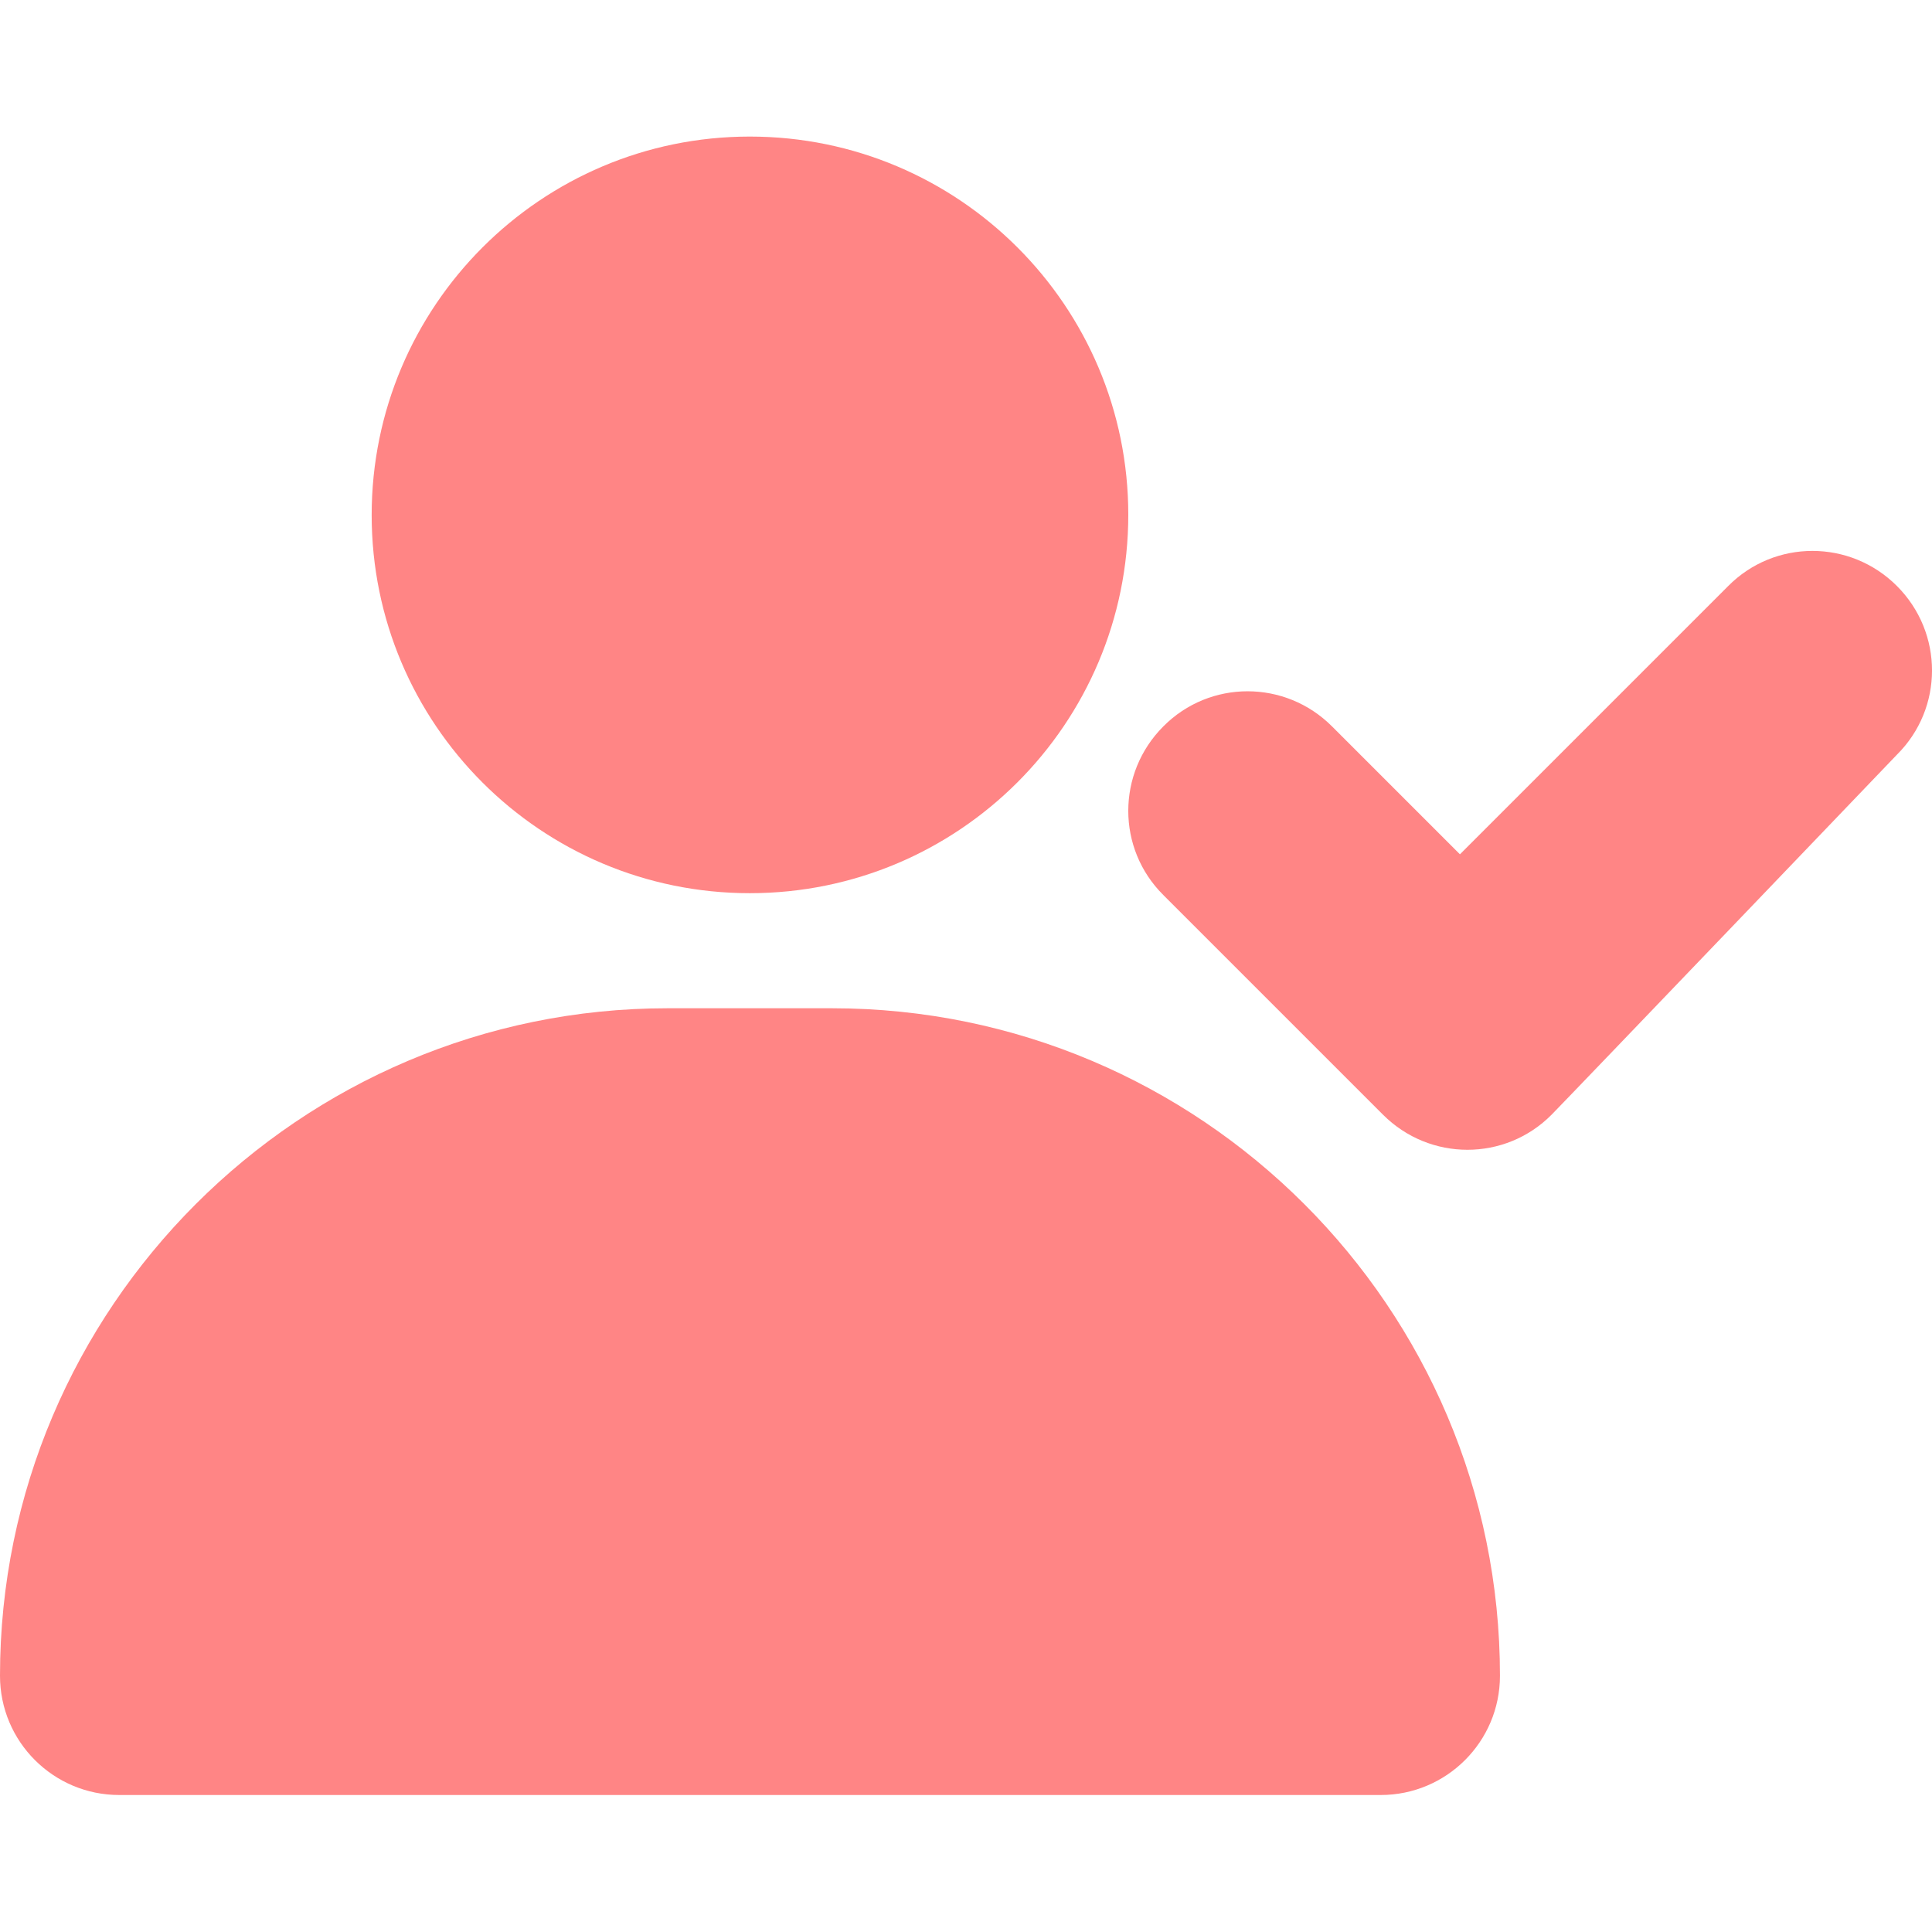
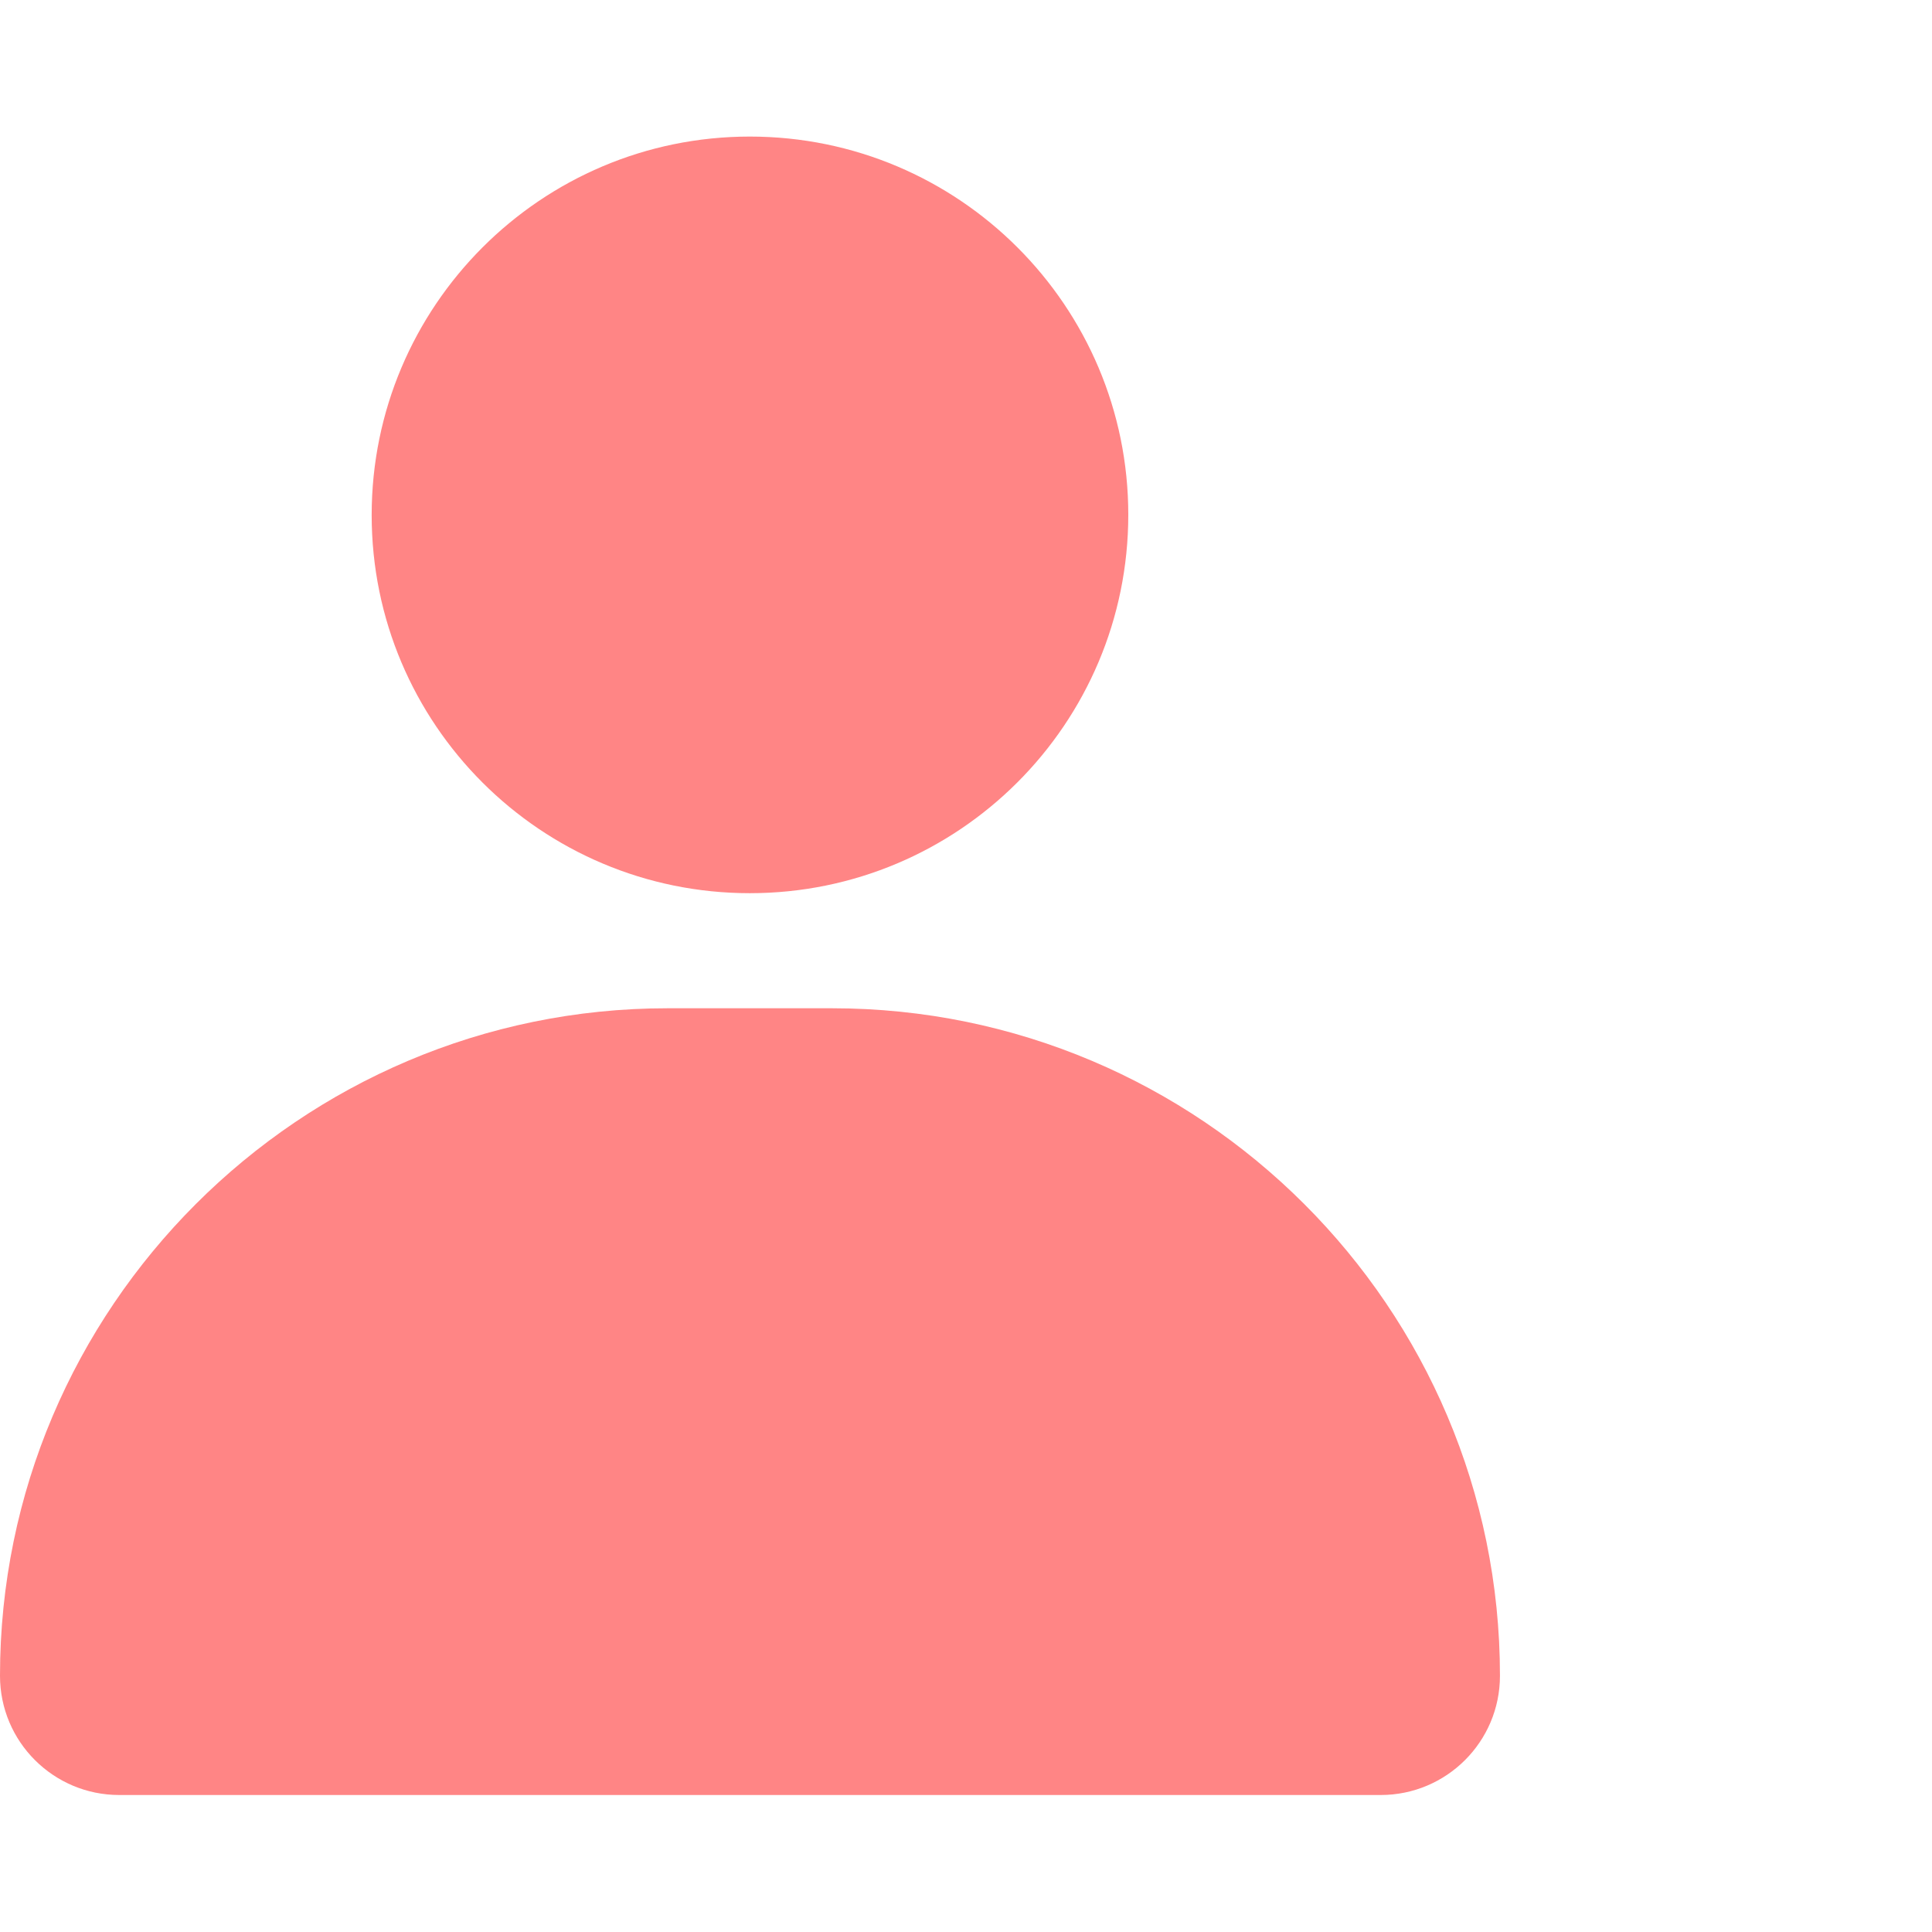
<svg xmlns="http://www.w3.org/2000/svg" width="32" height="32" viewBox="0 0 32 32" fill="none">
  <path d="M24.844 27.756C24.844 28.85 23.956 29.731 22.869 29.731H1.975C0.887 29.731 0 28.85 0 27.756C0 21.663 4.963 16.7 11.056 16.7H13.781C19.881 16.7 24.844 21.656 24.844 27.756Z" fill="#FF8585" />
  <path d="M6.156 8.531C6.156 5.069 8.963 2.262 12.419 2.262C15.881 2.262 18.688 5.069 18.688 8.525C18.688 11.988 15.881 14.794 12.419 14.794C8.963 14.794 6.156 11.994 6.156 8.531Z" fill="#FF8585" />
-   <path d="M31.419 9.706C30.644 8.931 29.394 8.931 28.625 9.706L24.181 14.15L22.062 12.031C21.288 11.256 20.038 11.256 19.269 12.031C18.494 12.806 18.494 14.056 19.269 14.825L22.906 18.462C23.681 19.238 24.931 19.238 25.7 18.462C25.9 18.262 31.419 12.5 31.419 12.5C32.194 11.731 32.194 10.481 31.419 9.706Z" fill="#FF8585" />
</svg>